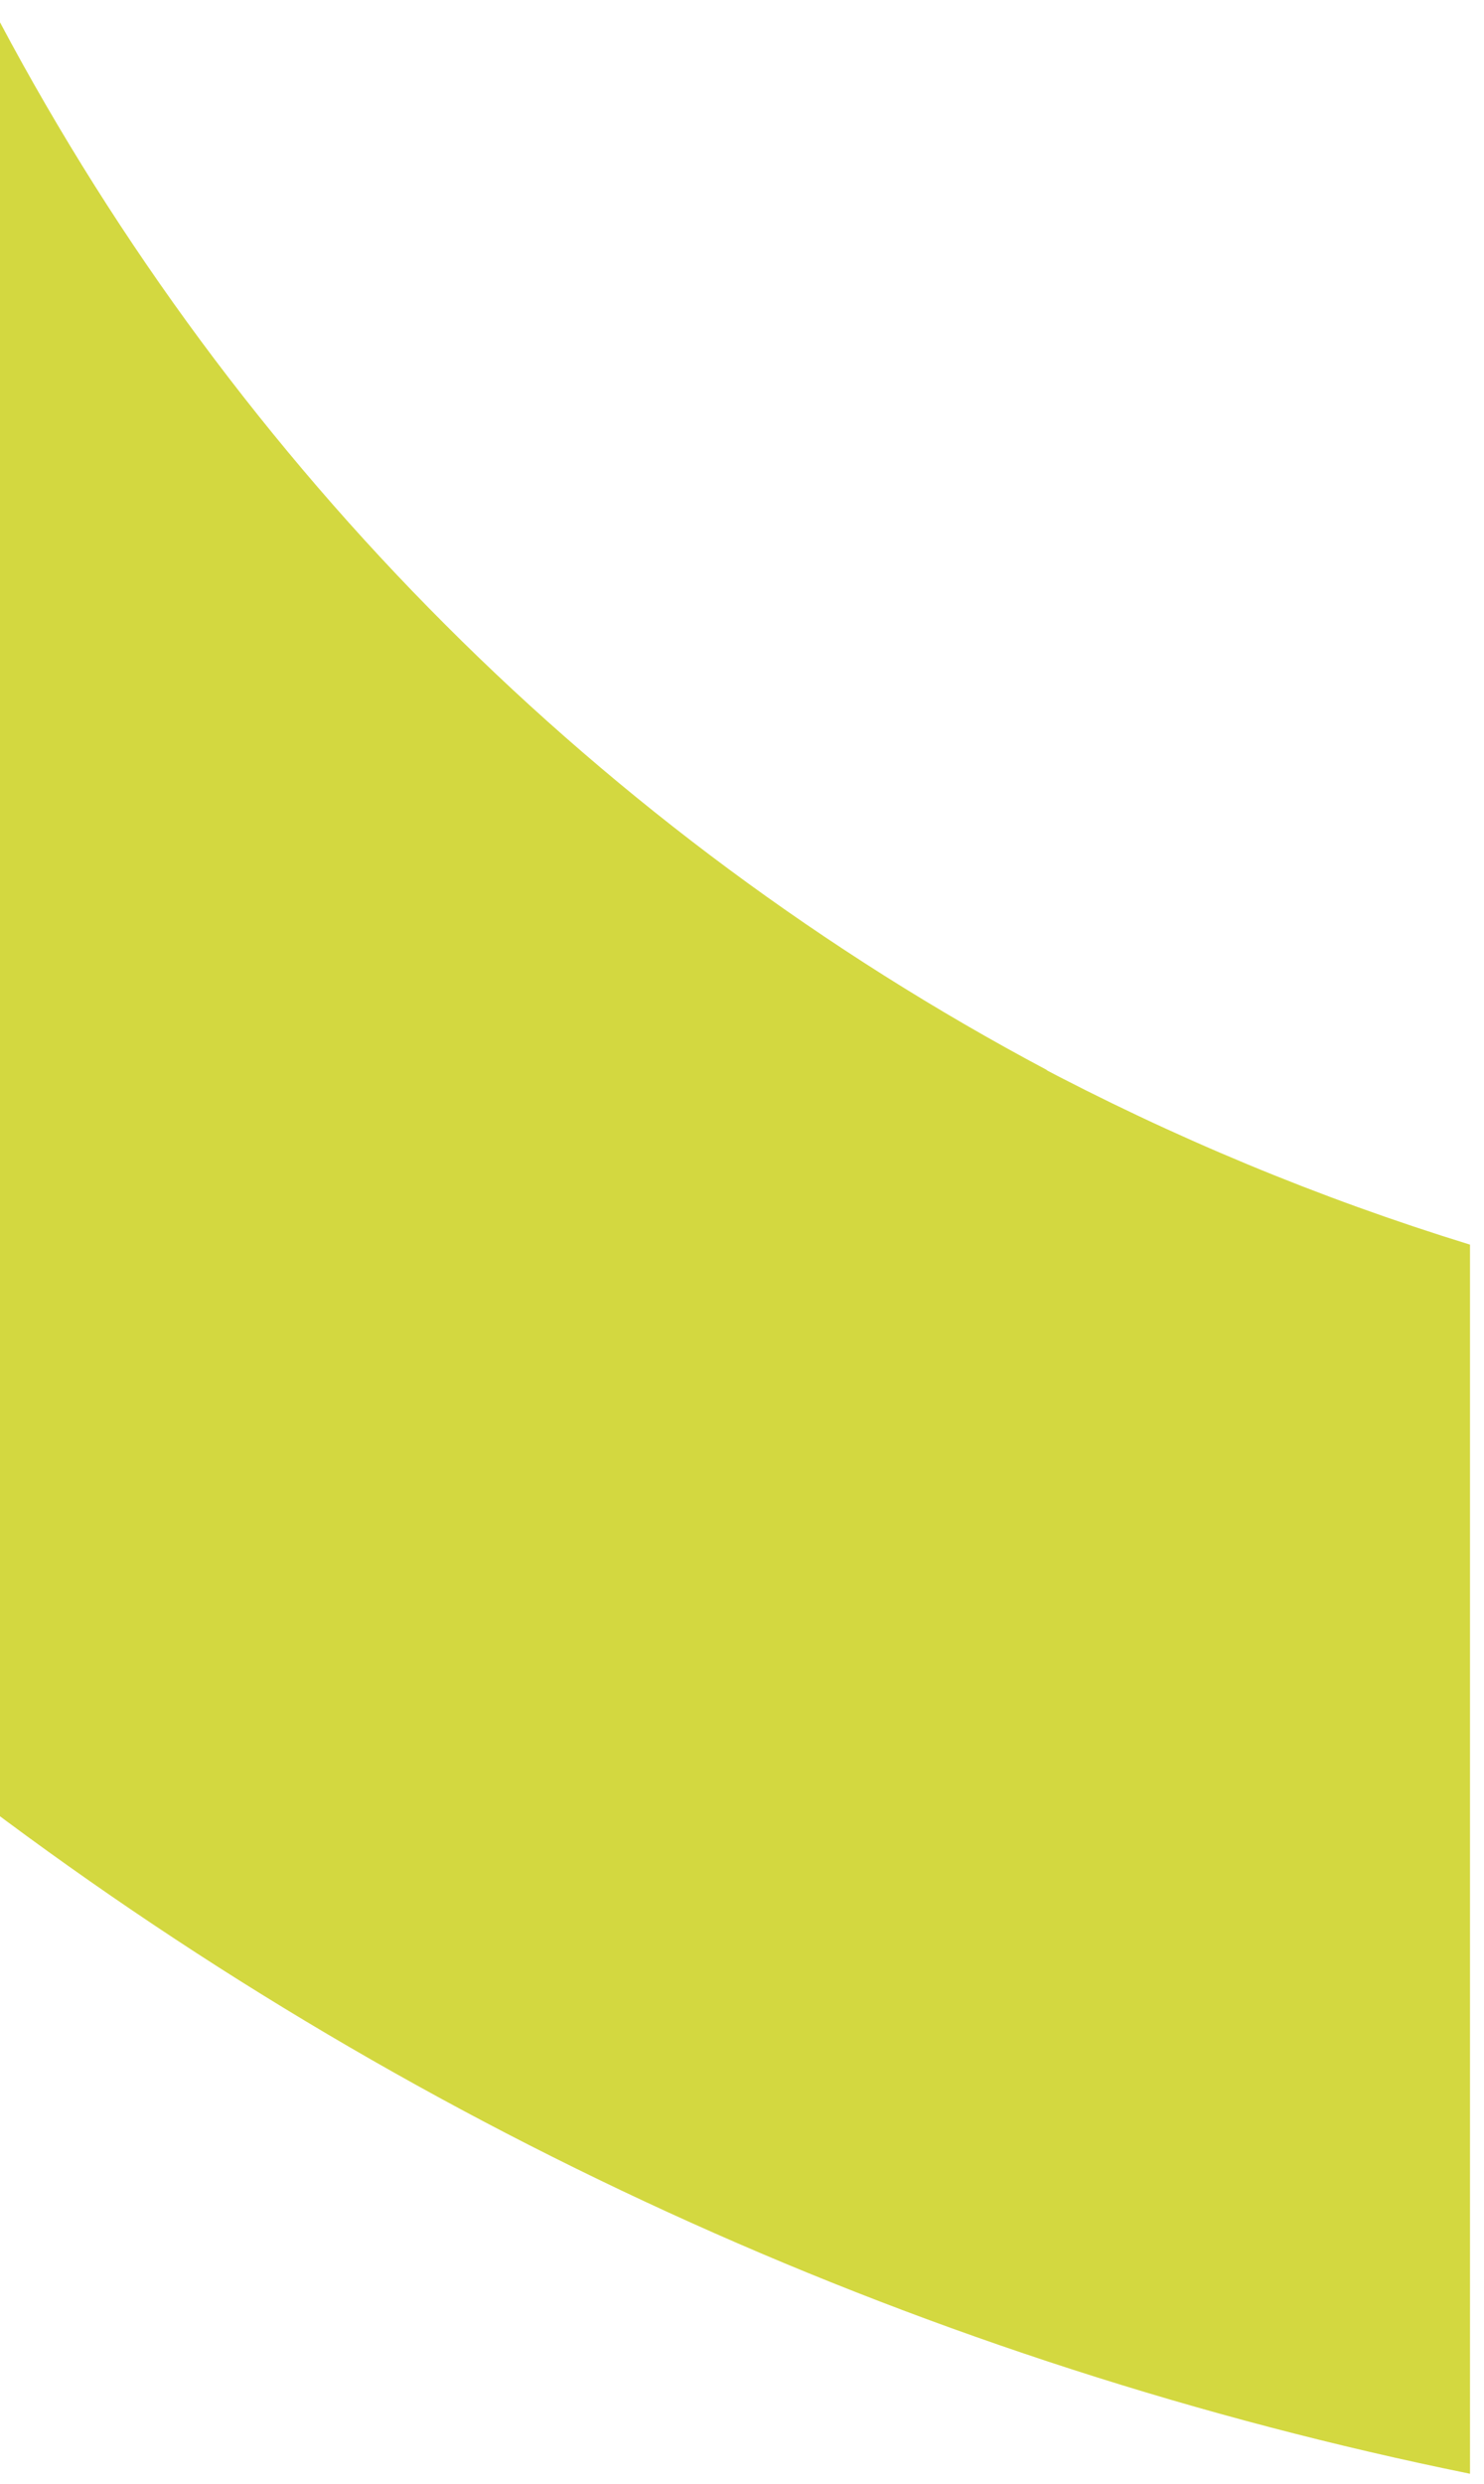
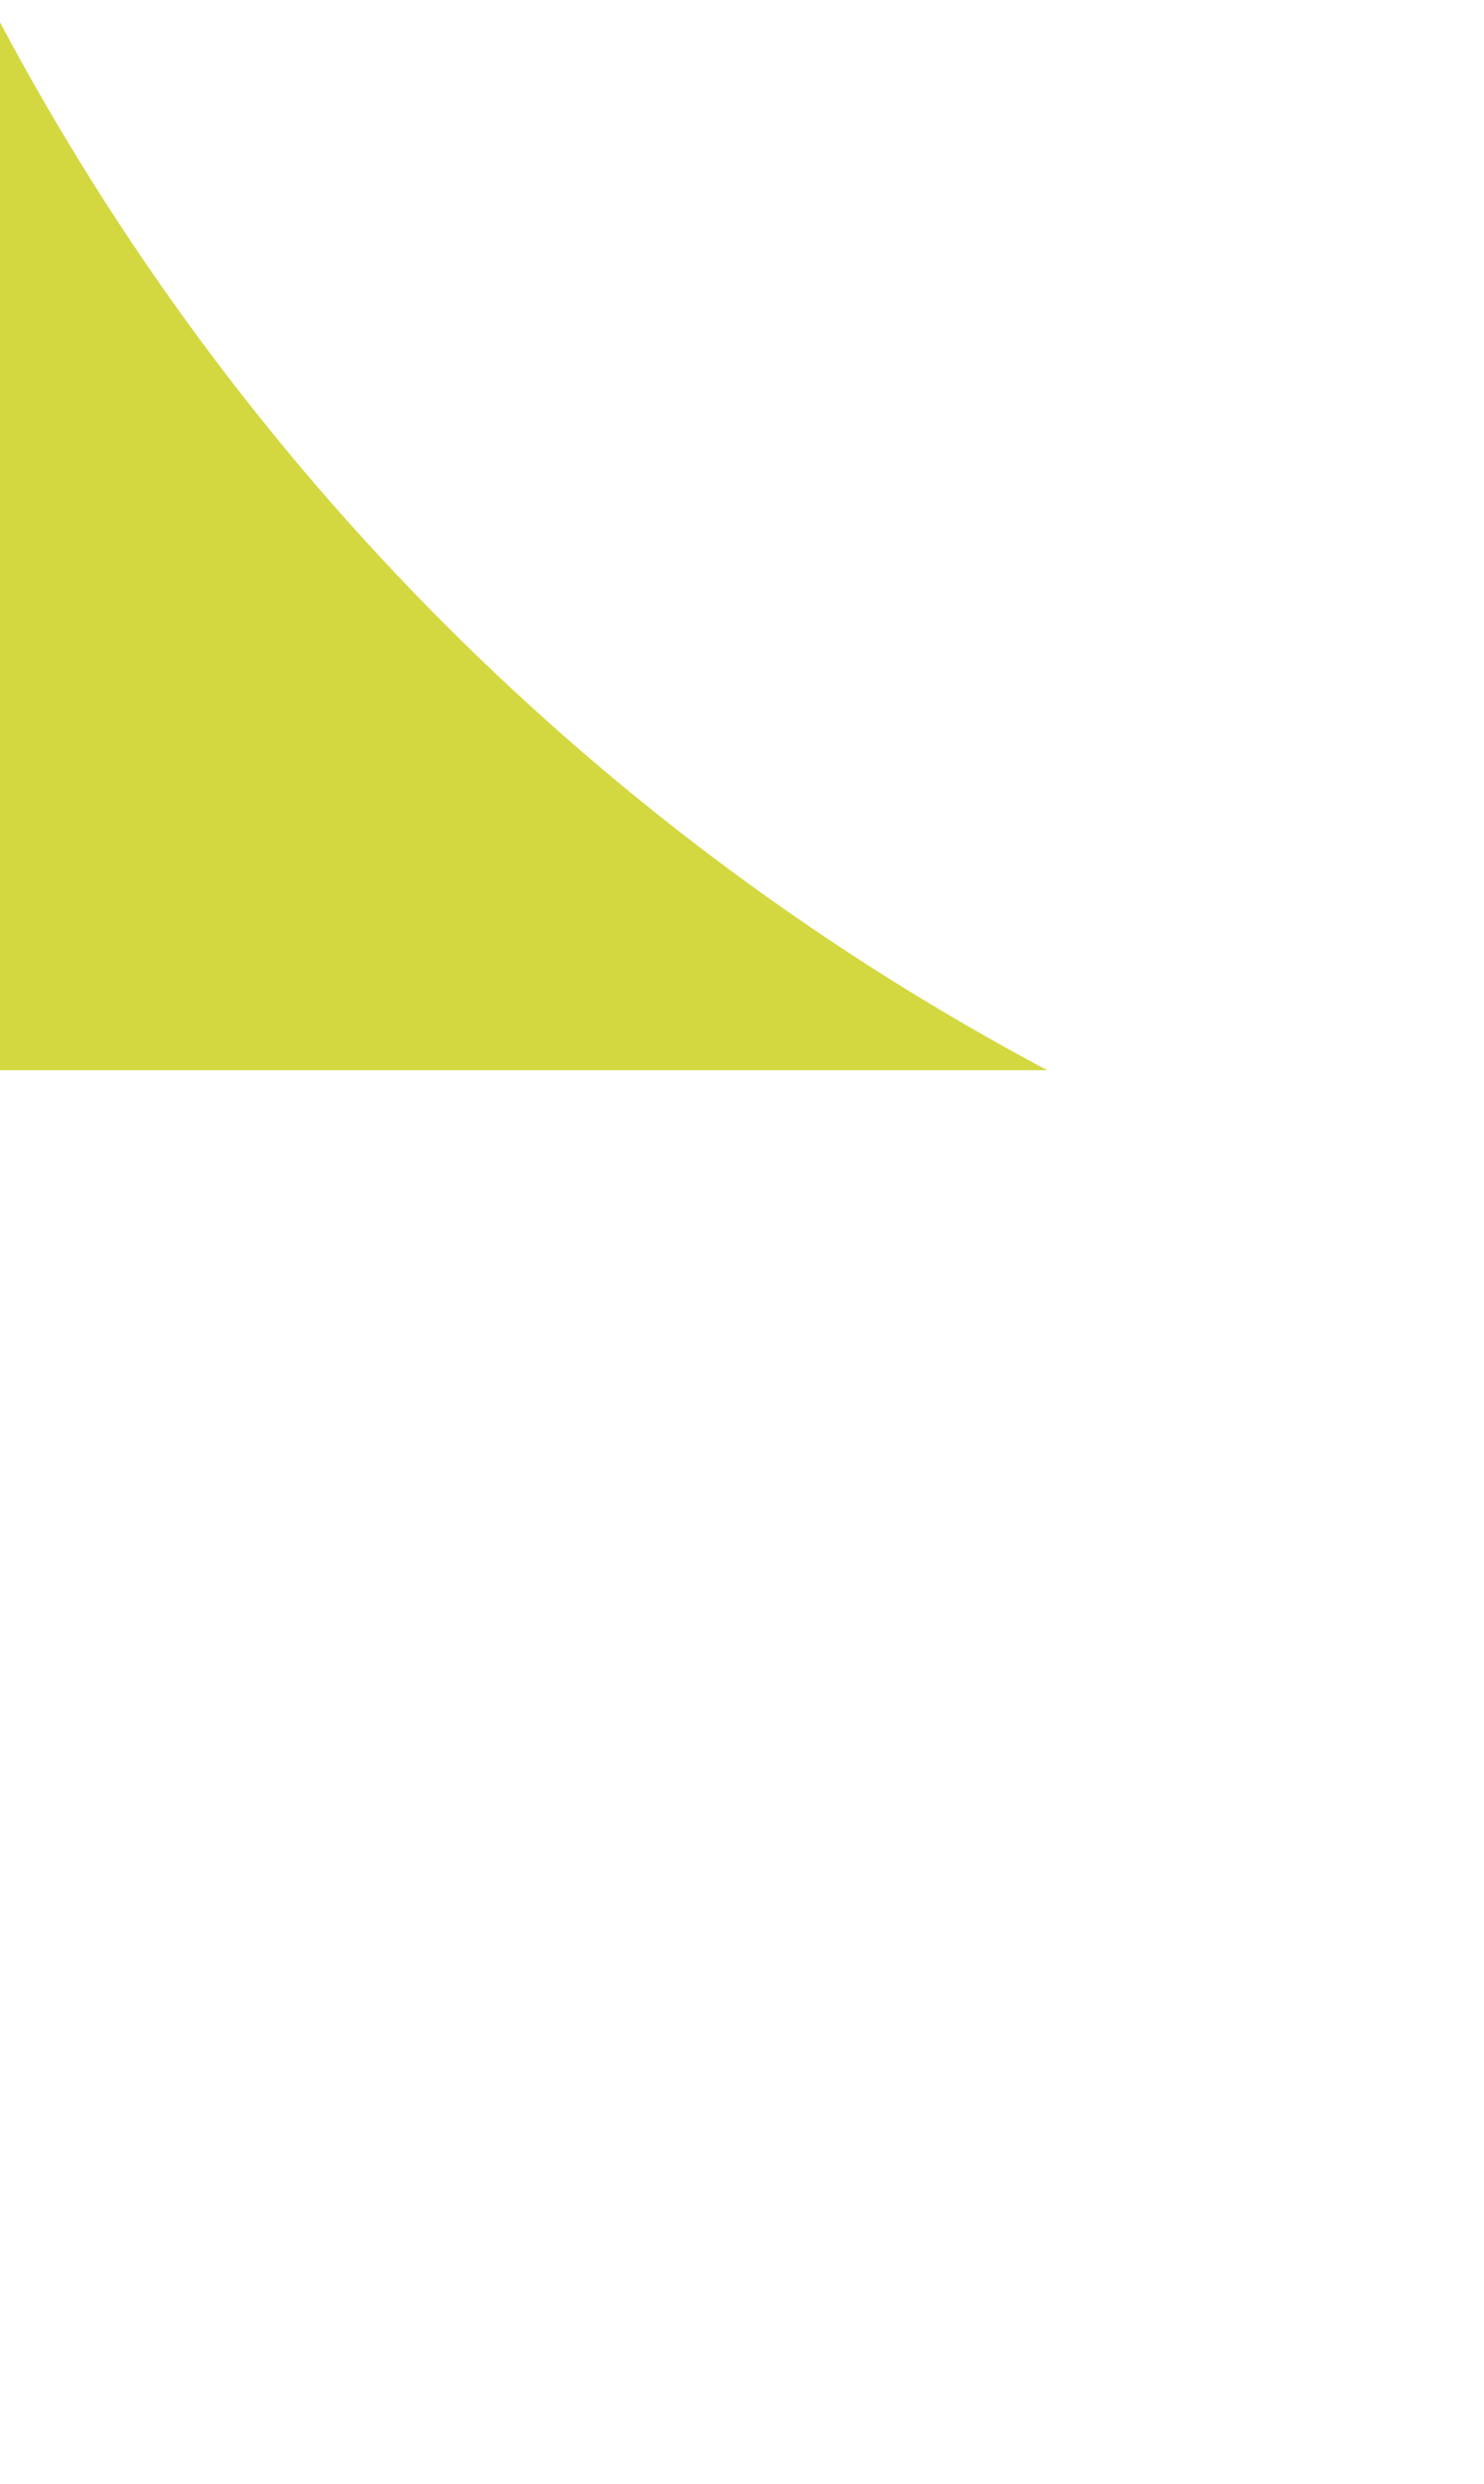
<svg xmlns="http://www.w3.org/2000/svg" version="1.1" id="Layer_1" x="0px" y="0px" width="211.596px" height="354px" viewBox="0 60.095 211.596 354" enable-background="new 0 60.095 211.596 354" xml:space="preserve">
  <g transform="translate(221 23372)">
    <g transform="translate(-221 -23372)">
      <g transform="translate(0 0)">
        <g>
          <g transform="translate(0 62.273)">
            <path fill="#D3D840" d="M0,0.999v149.323h149.321C85.766,116.559,33.763,64.555,0,0.999z" />
          </g>
        </g>
      </g>
    </g>
    <g transform="translate(-221 -23160.406)">
      <g transform="translate(0 0)">
        <g>
-           <path fill="#D3D840" d="M147.322-0.001H-2v105.817c62.578,47.067,134.866,79.584,211.6,95.183V25.857      C188.071,19.223,167.219,10.564,147.322-0.001z" />
-         </g>
+           </g>
      </g>
    </g>
  </g>
</svg>